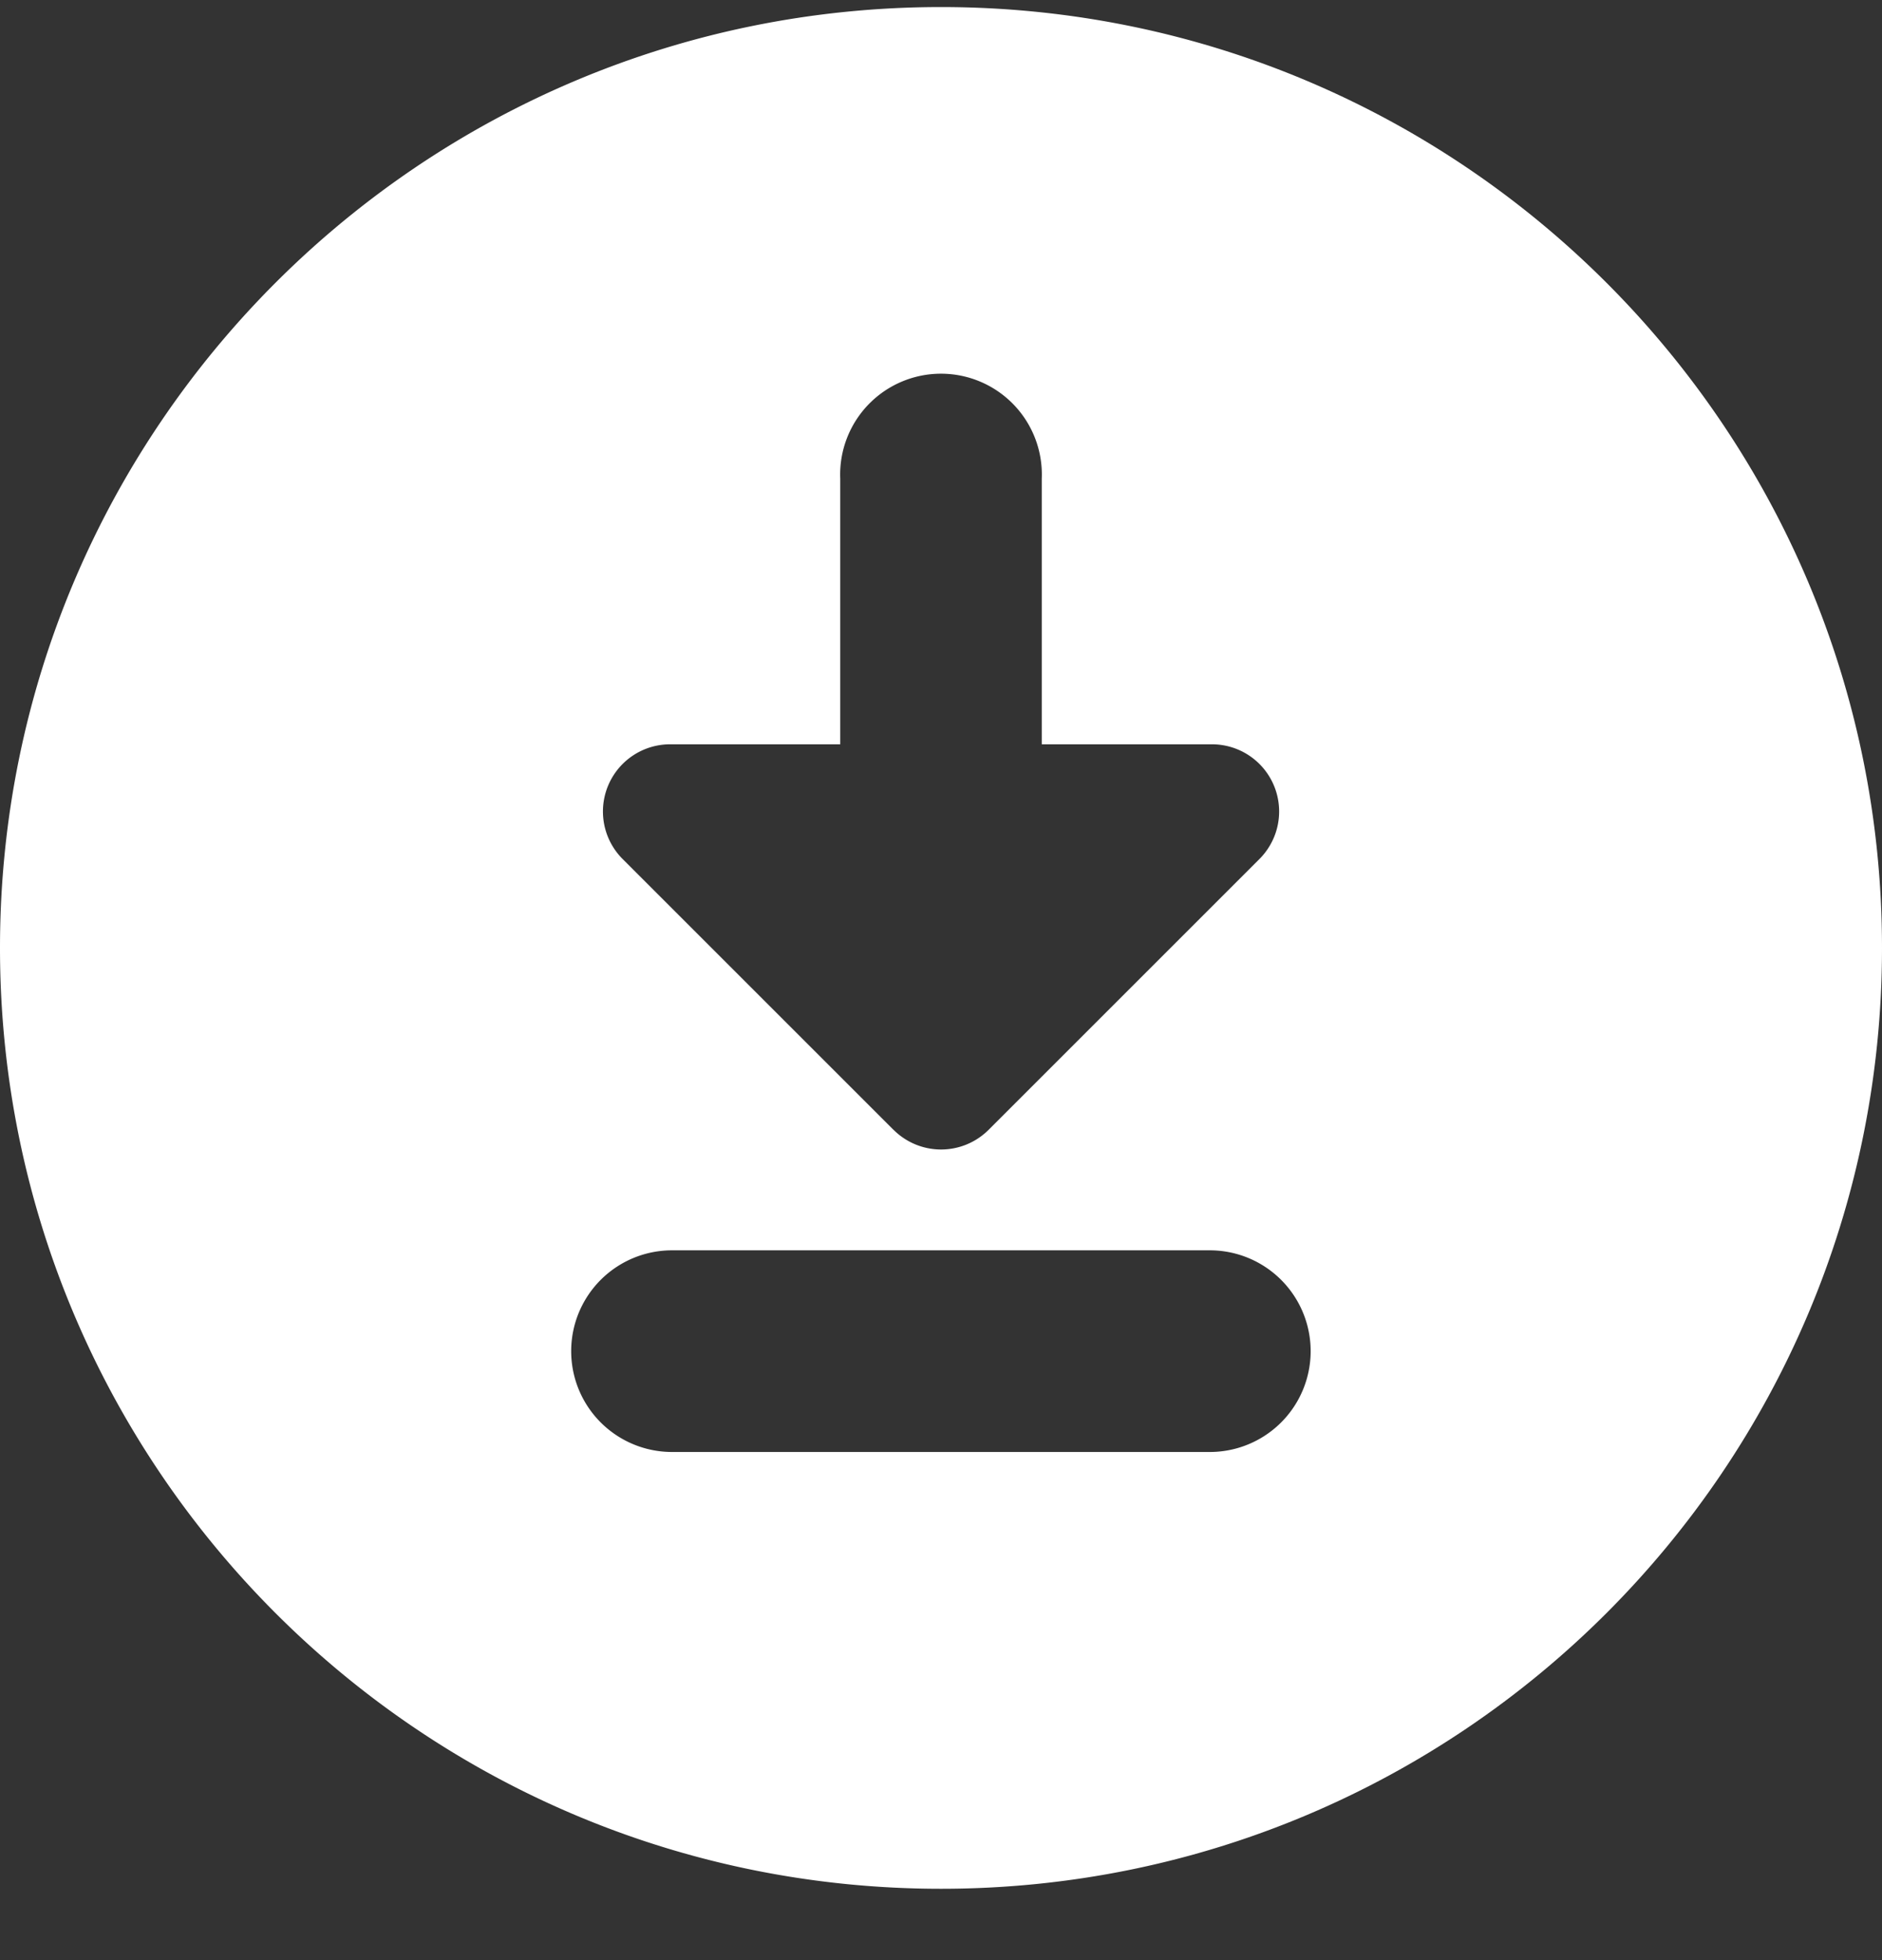
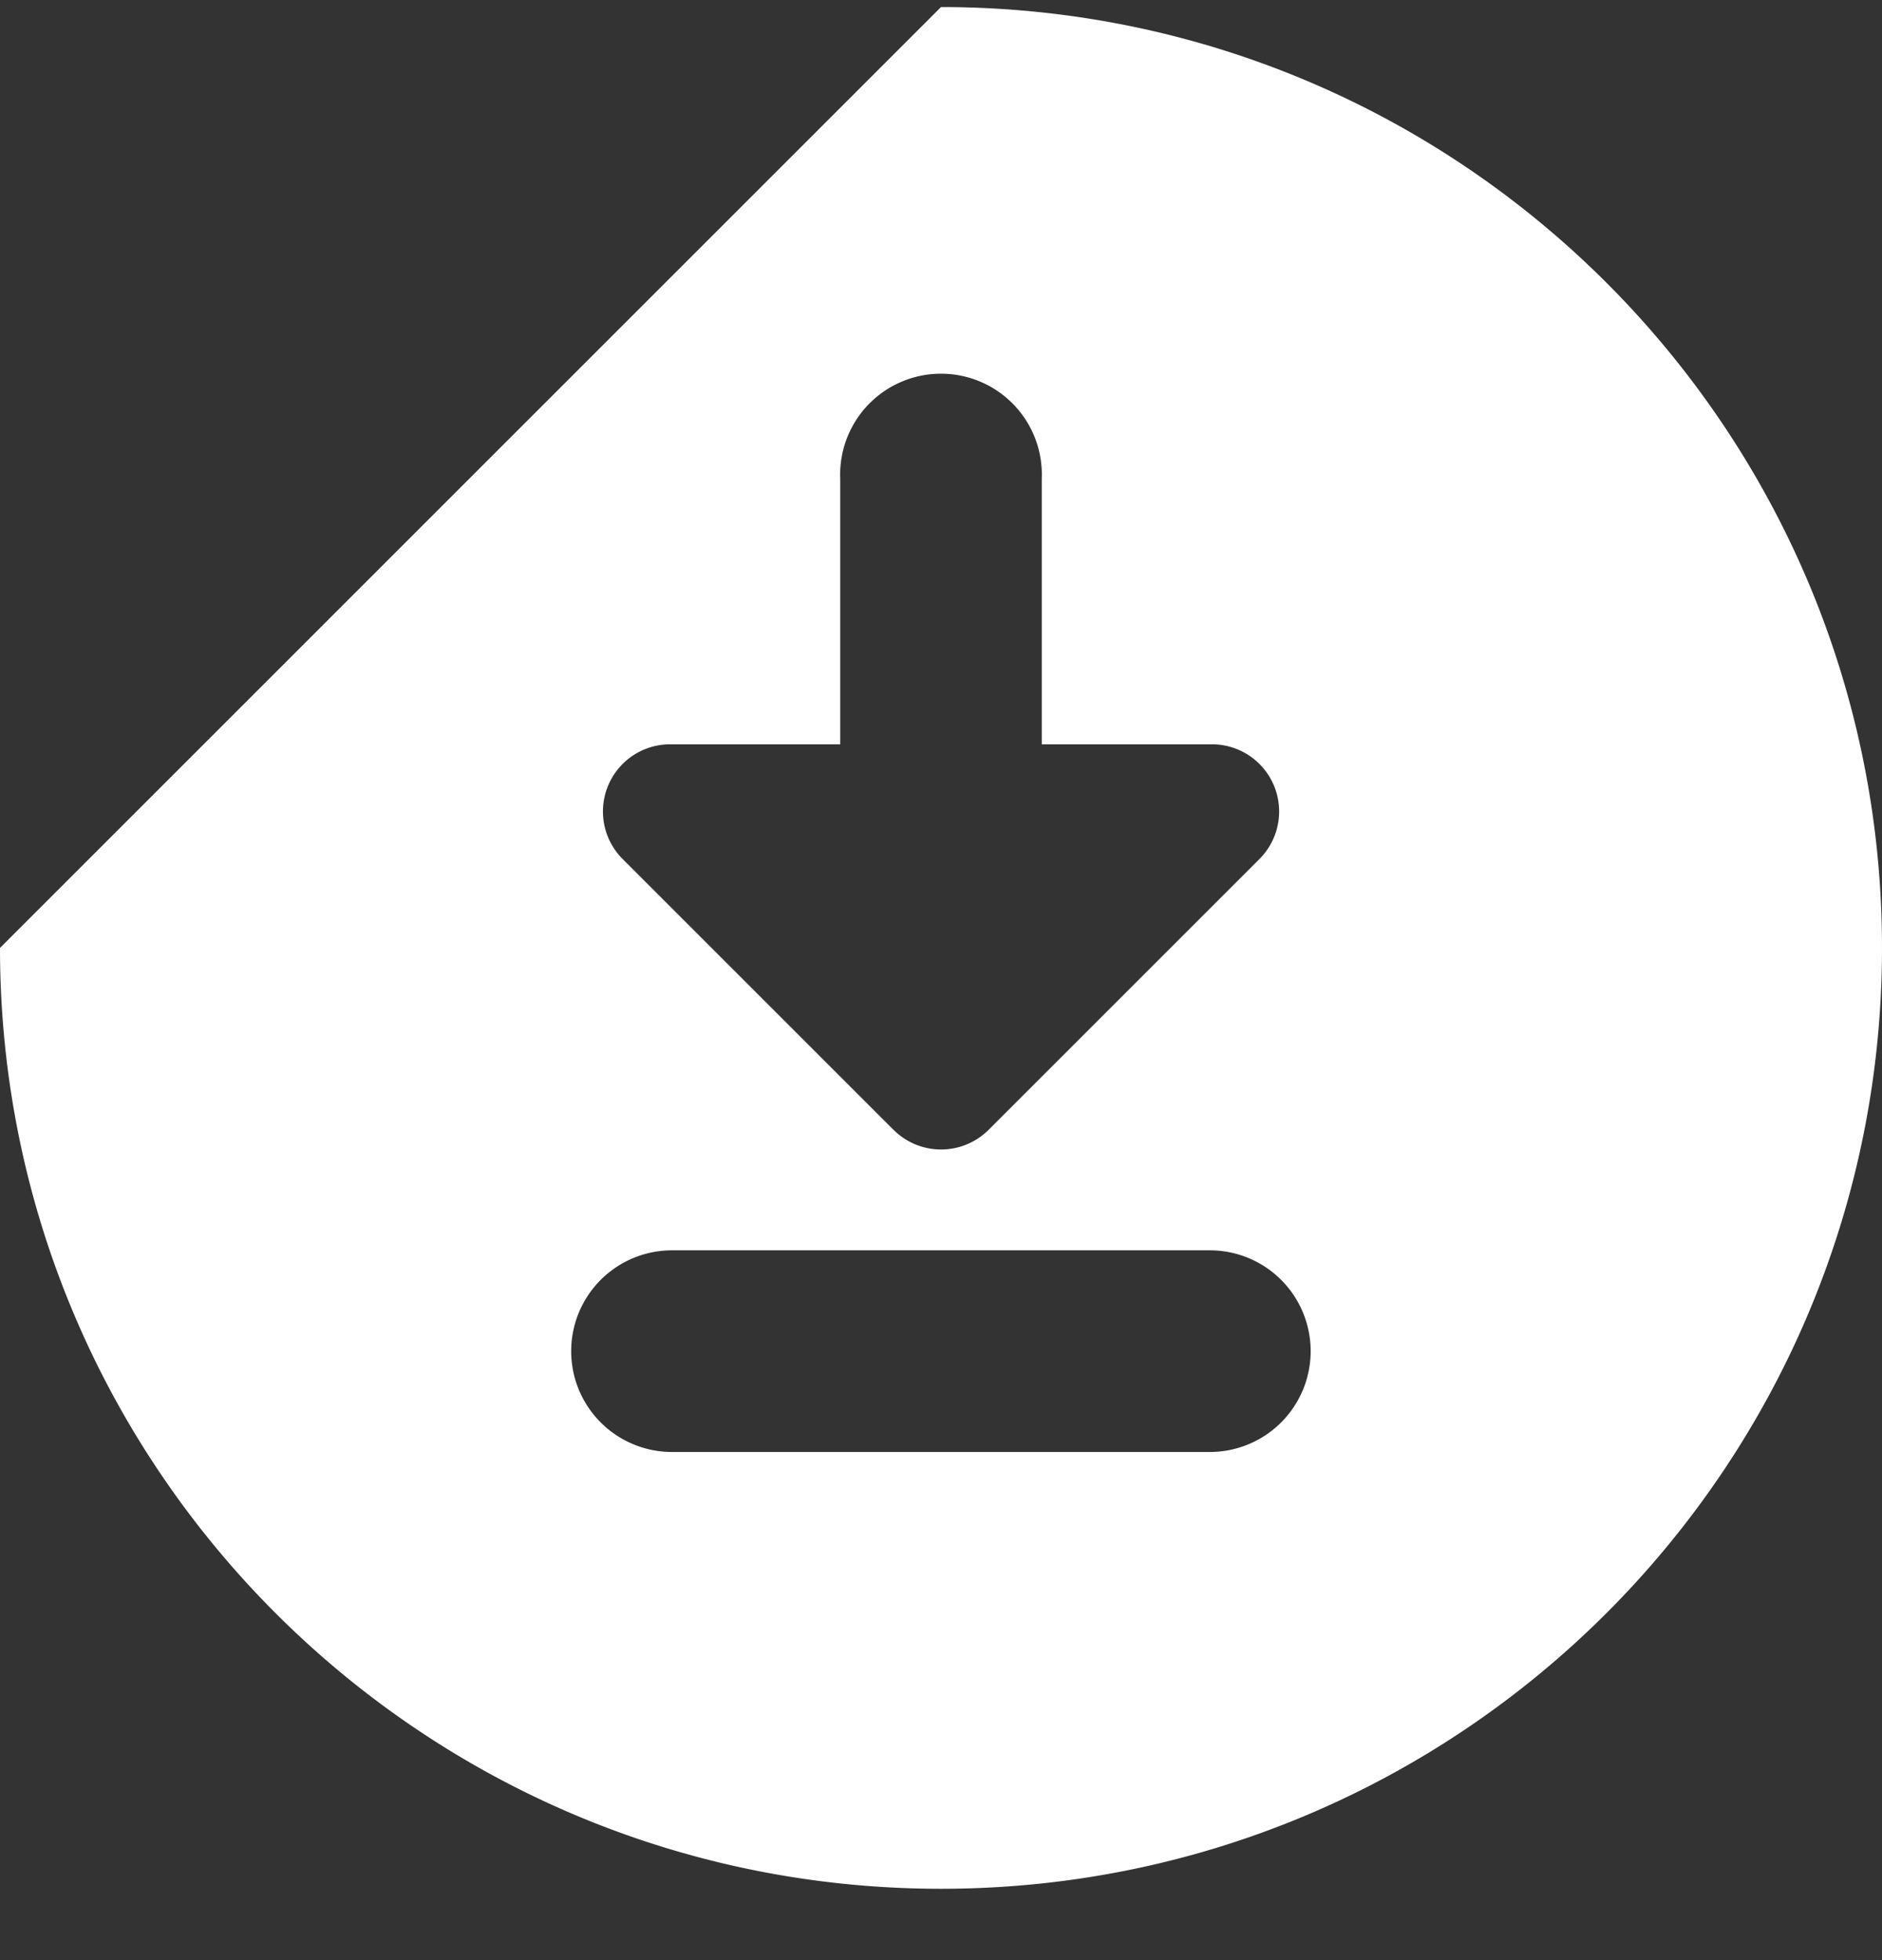
<svg xmlns="http://www.w3.org/2000/svg" width="24" height="25" viewBox="0 0 24 25" fill="none">
  <rect x="0" y="0" width="24" height="25" fill="#333333" stroke="none" />
  <g id="Arrow Right Circle 2">
-     <path id="Vector" fill-rule="evenodd" clip-rule="evenodd" d="M12 .09c6.627 0 12 5.373 12 12 0 6.628-5.373 12-12 12s-12-5.372-12-12c0-6.627 5.373-12 12-12Zm-.605 14.32a.857.857 0 0 0 1.212 0l3.454-3.454a.857.857 0 0 0-.606-1.463h-2.17v-3.39a1.286 1.286 0 1 0-2.57 0v3.39H8.546a.857.857 0 0 0-.606 1.463l3.454 3.454ZM8.57 18.519a1.286 1.286 0 0 1 0-2.572h6.858a1.286 1.286 0 0 1 0 2.572H8.57Z" fill="#fff" />
+     <path id="Vector" fill-rule="evenodd" clip-rule="evenodd" d="M12 .09c6.627 0 12 5.373 12 12 0 6.628-5.373 12-12 12s-12-5.372-12-12Zm-.605 14.32a.857.857 0 0 0 1.212 0l3.454-3.454a.857.857 0 0 0-.606-1.463h-2.17v-3.39a1.286 1.286 0 1 0-2.57 0v3.39H8.546a.857.857 0 0 0-.606 1.463l3.454 3.454ZM8.57 18.519a1.286 1.286 0 0 1 0-2.572h6.858a1.286 1.286 0 0 1 0 2.572H8.57Z" fill="#fff" />
  </g>
</svg>